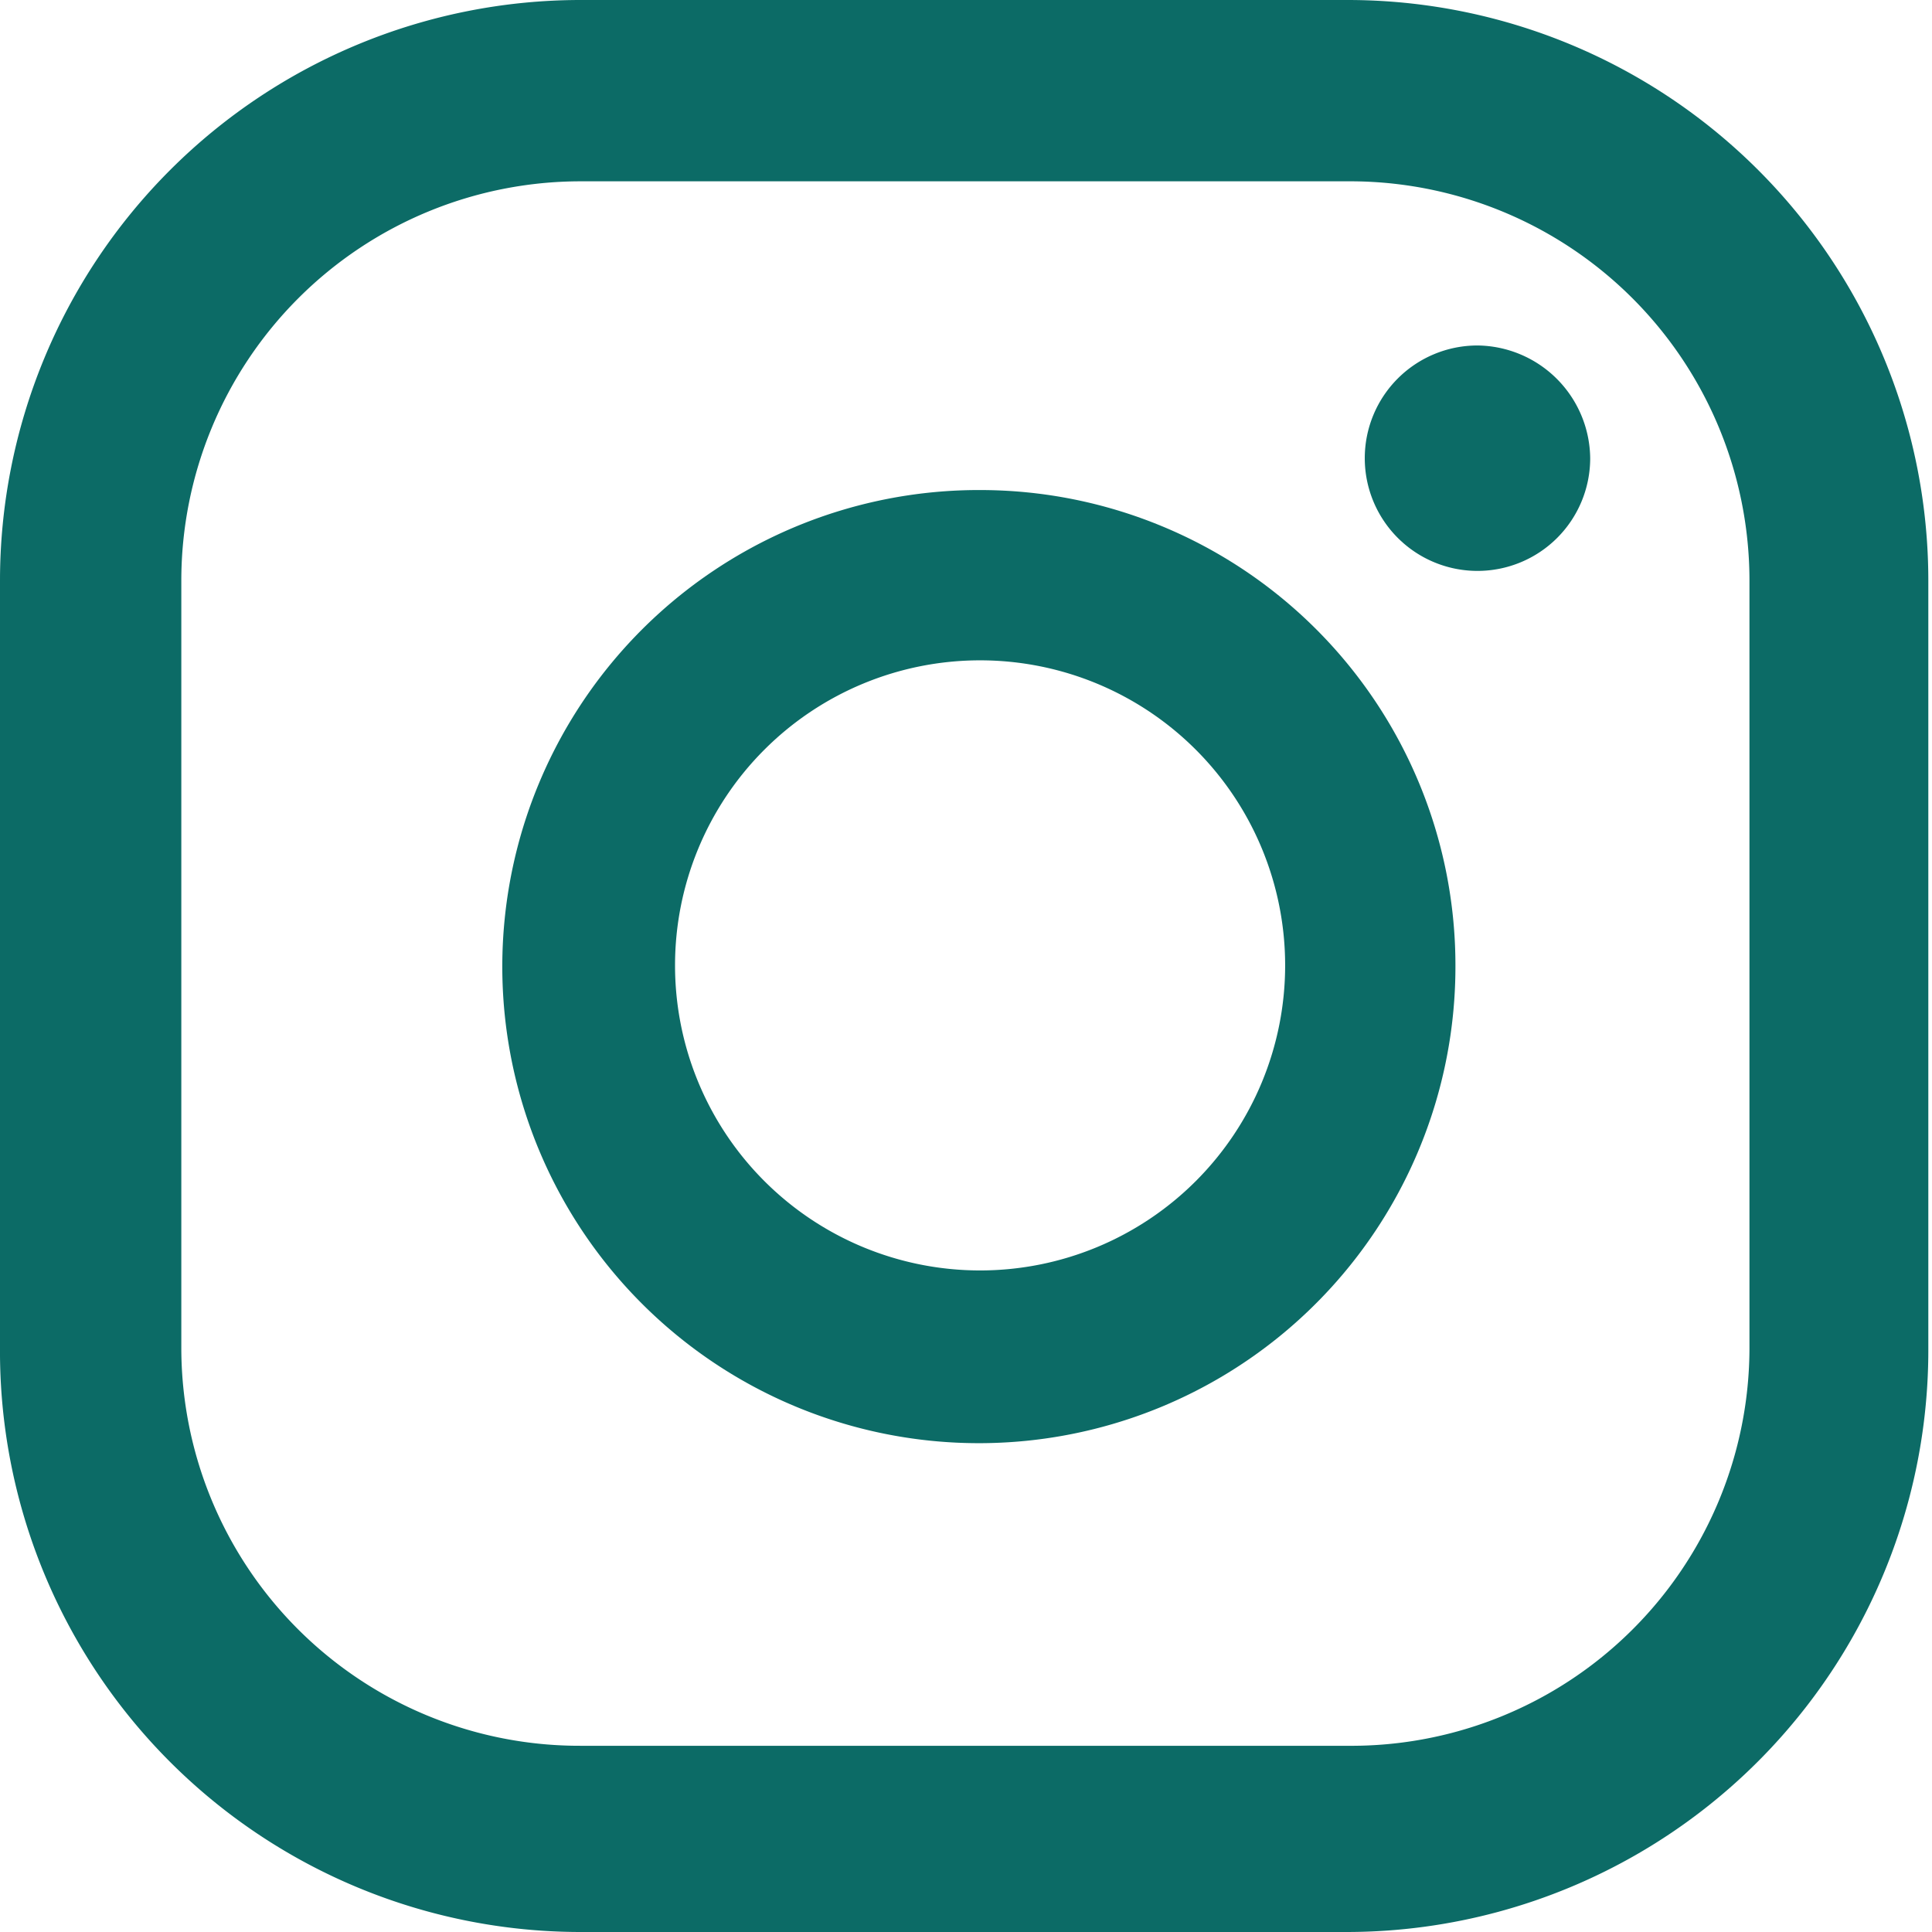
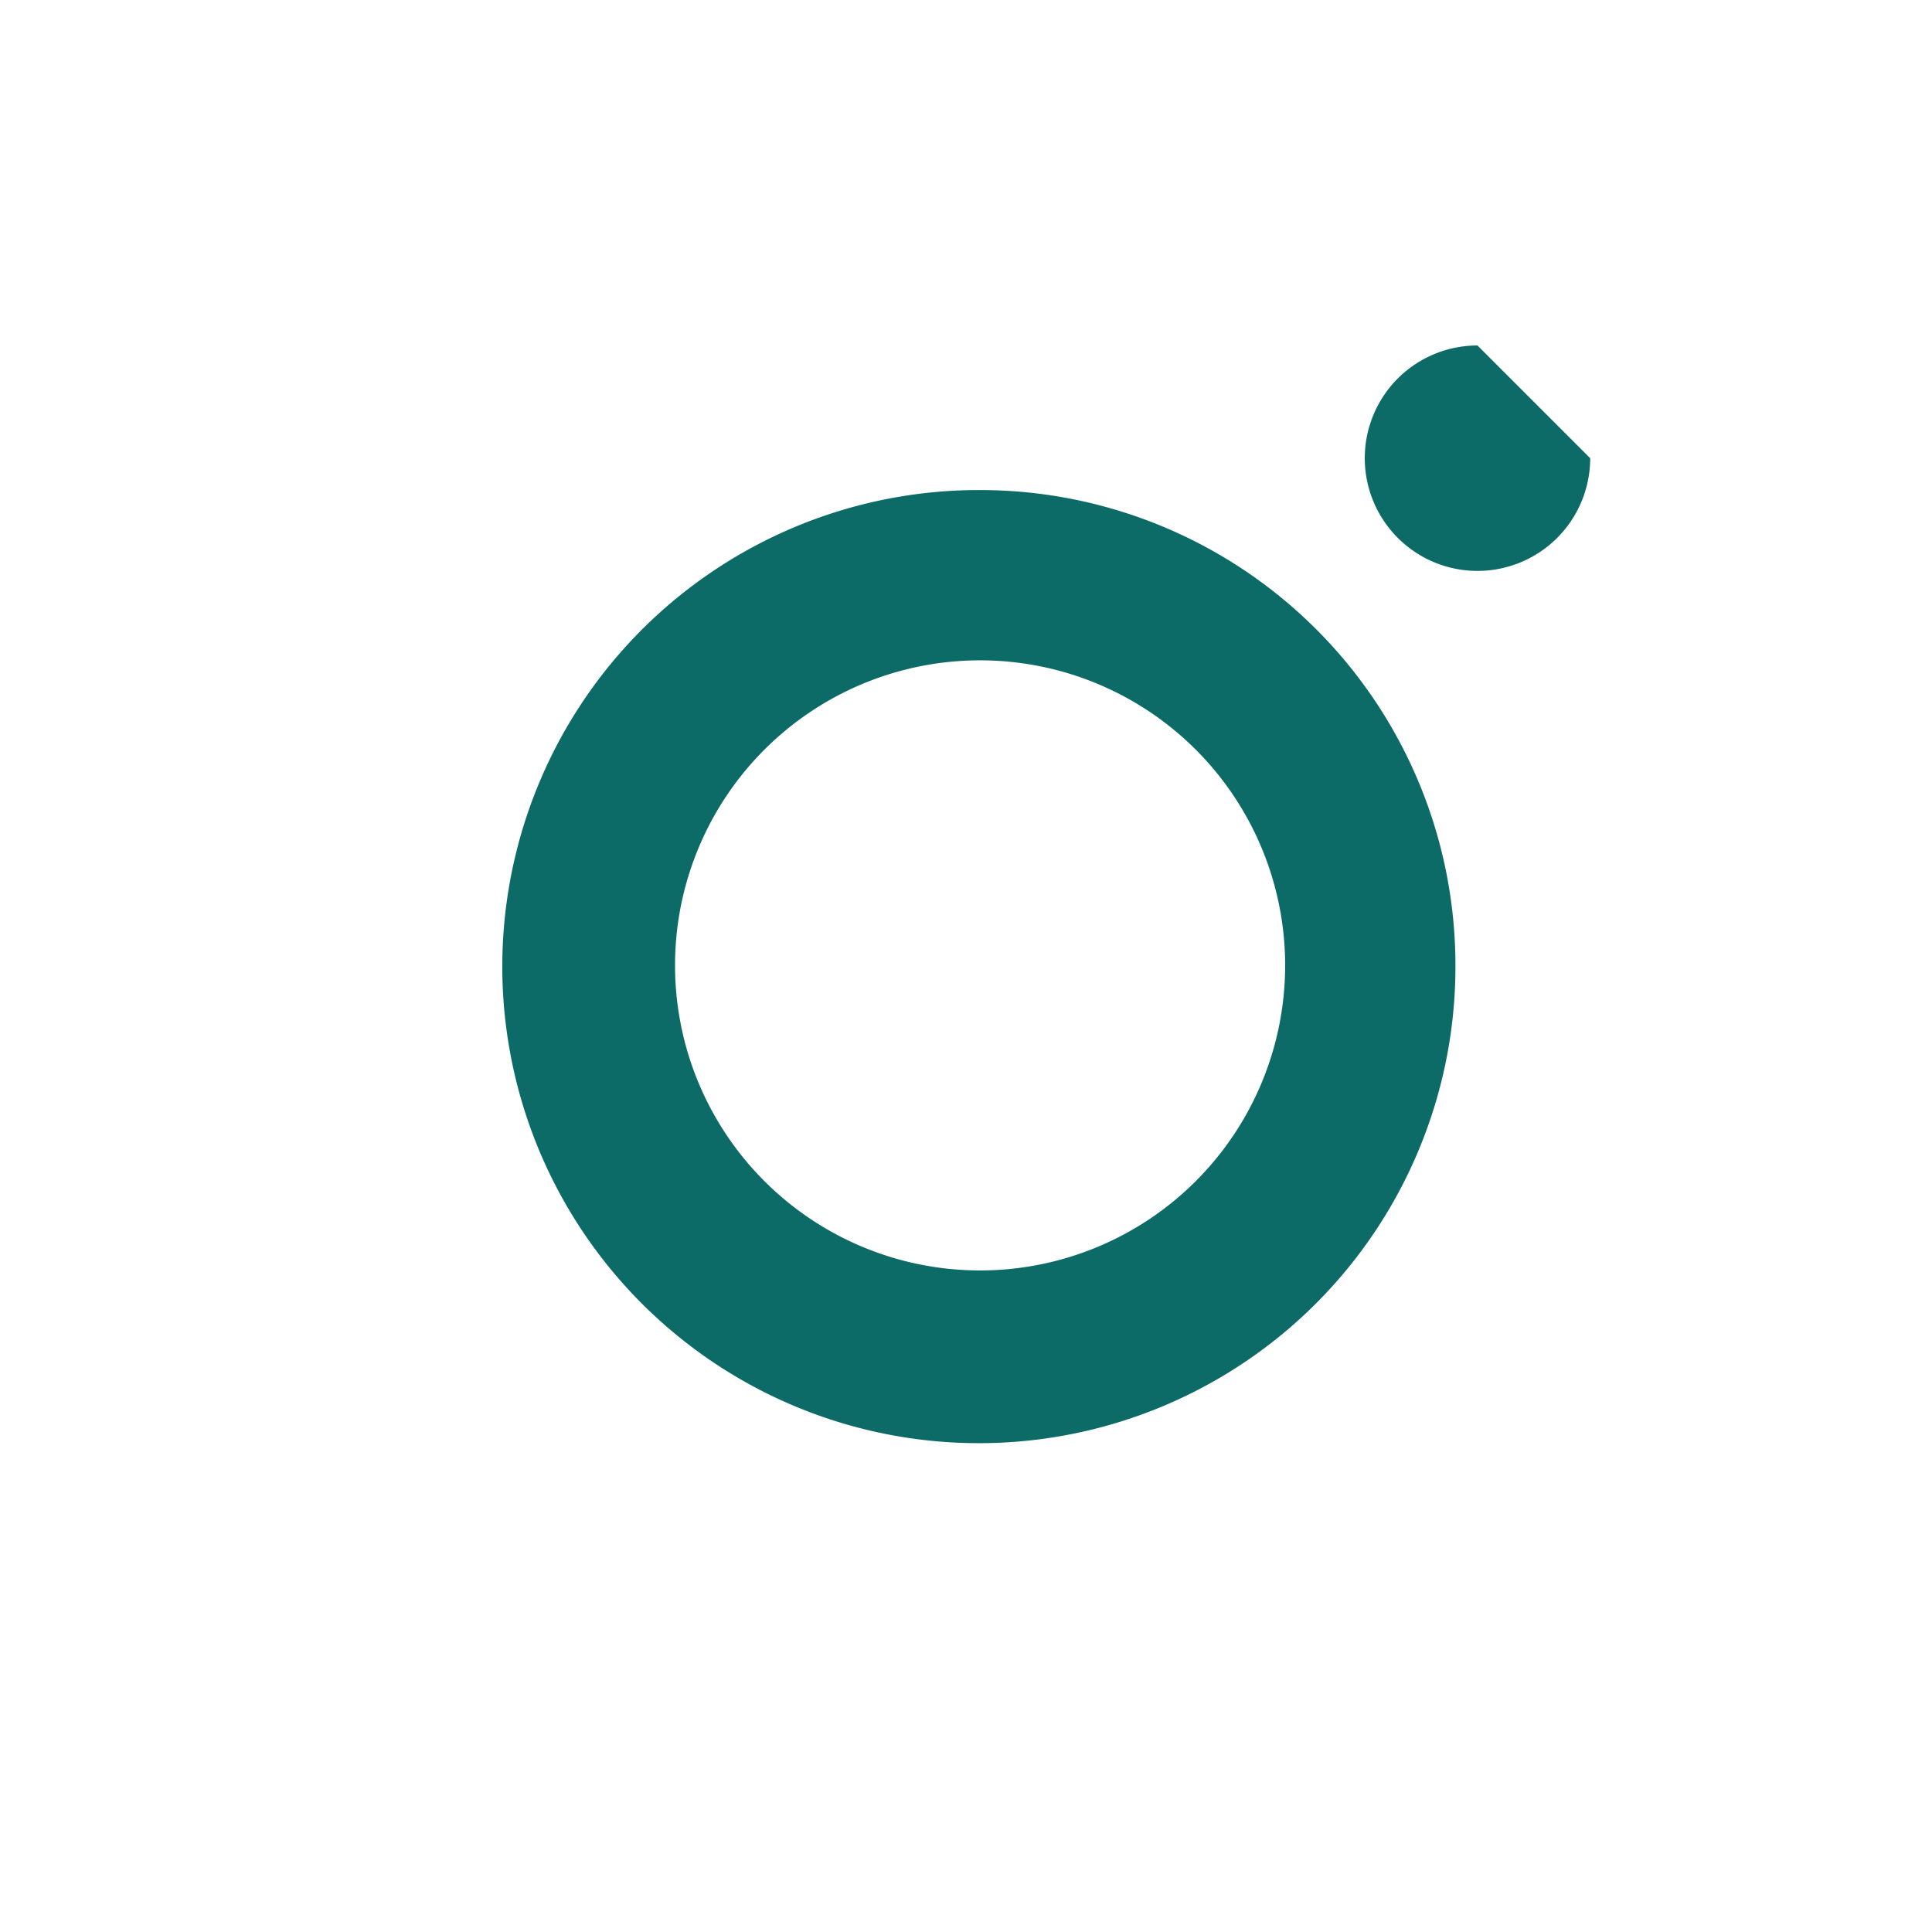
<svg xmlns="http://www.w3.org/2000/svg" viewBox="0 0 15.77 15.77">
  <defs>
    <style>.cls-1{fill:#0c6b66;}</style>
  </defs>
  <g id="Layer_2" data-name="Layer 2">
    <g id="ELEMENTS">
-       <path class="cls-1" d="M12.06,2.82a.92.92,0,1,0,.92.92A.93.93,0,0,0,12.06,2.82Z" />
+       <path class="cls-1" d="M12.06,2.82a.92.92,0,1,0,.92.92Z" />
      <path class="cls-1" d="M8,4a3.89,3.89,0,1,0,3.88,3.88A3.88,3.88,0,0,0,8,4Zm0,6.37a2.49,2.49,0,1,1,2.49-2.49A2.49,2.49,0,0,1,8,10.37Z" />
-       <path class="cls-1" d="M11,15.77H4.74A4.74,4.74,0,0,1,0,11V4.74A4.74,4.74,0,0,1,4.74,0H11a4.74,4.74,0,0,1,4.74,4.74V11A4.75,4.75,0,0,1,11,15.77ZM4.74,1.48A3.26,3.26,0,0,0,1.48,4.74V11a3.25,3.25,0,0,0,3.26,3.25H11A3.25,3.25,0,0,0,14.28,11V4.74A3.26,3.26,0,0,0,11,1.48Z" />
    </g>
  </g>
</svg>